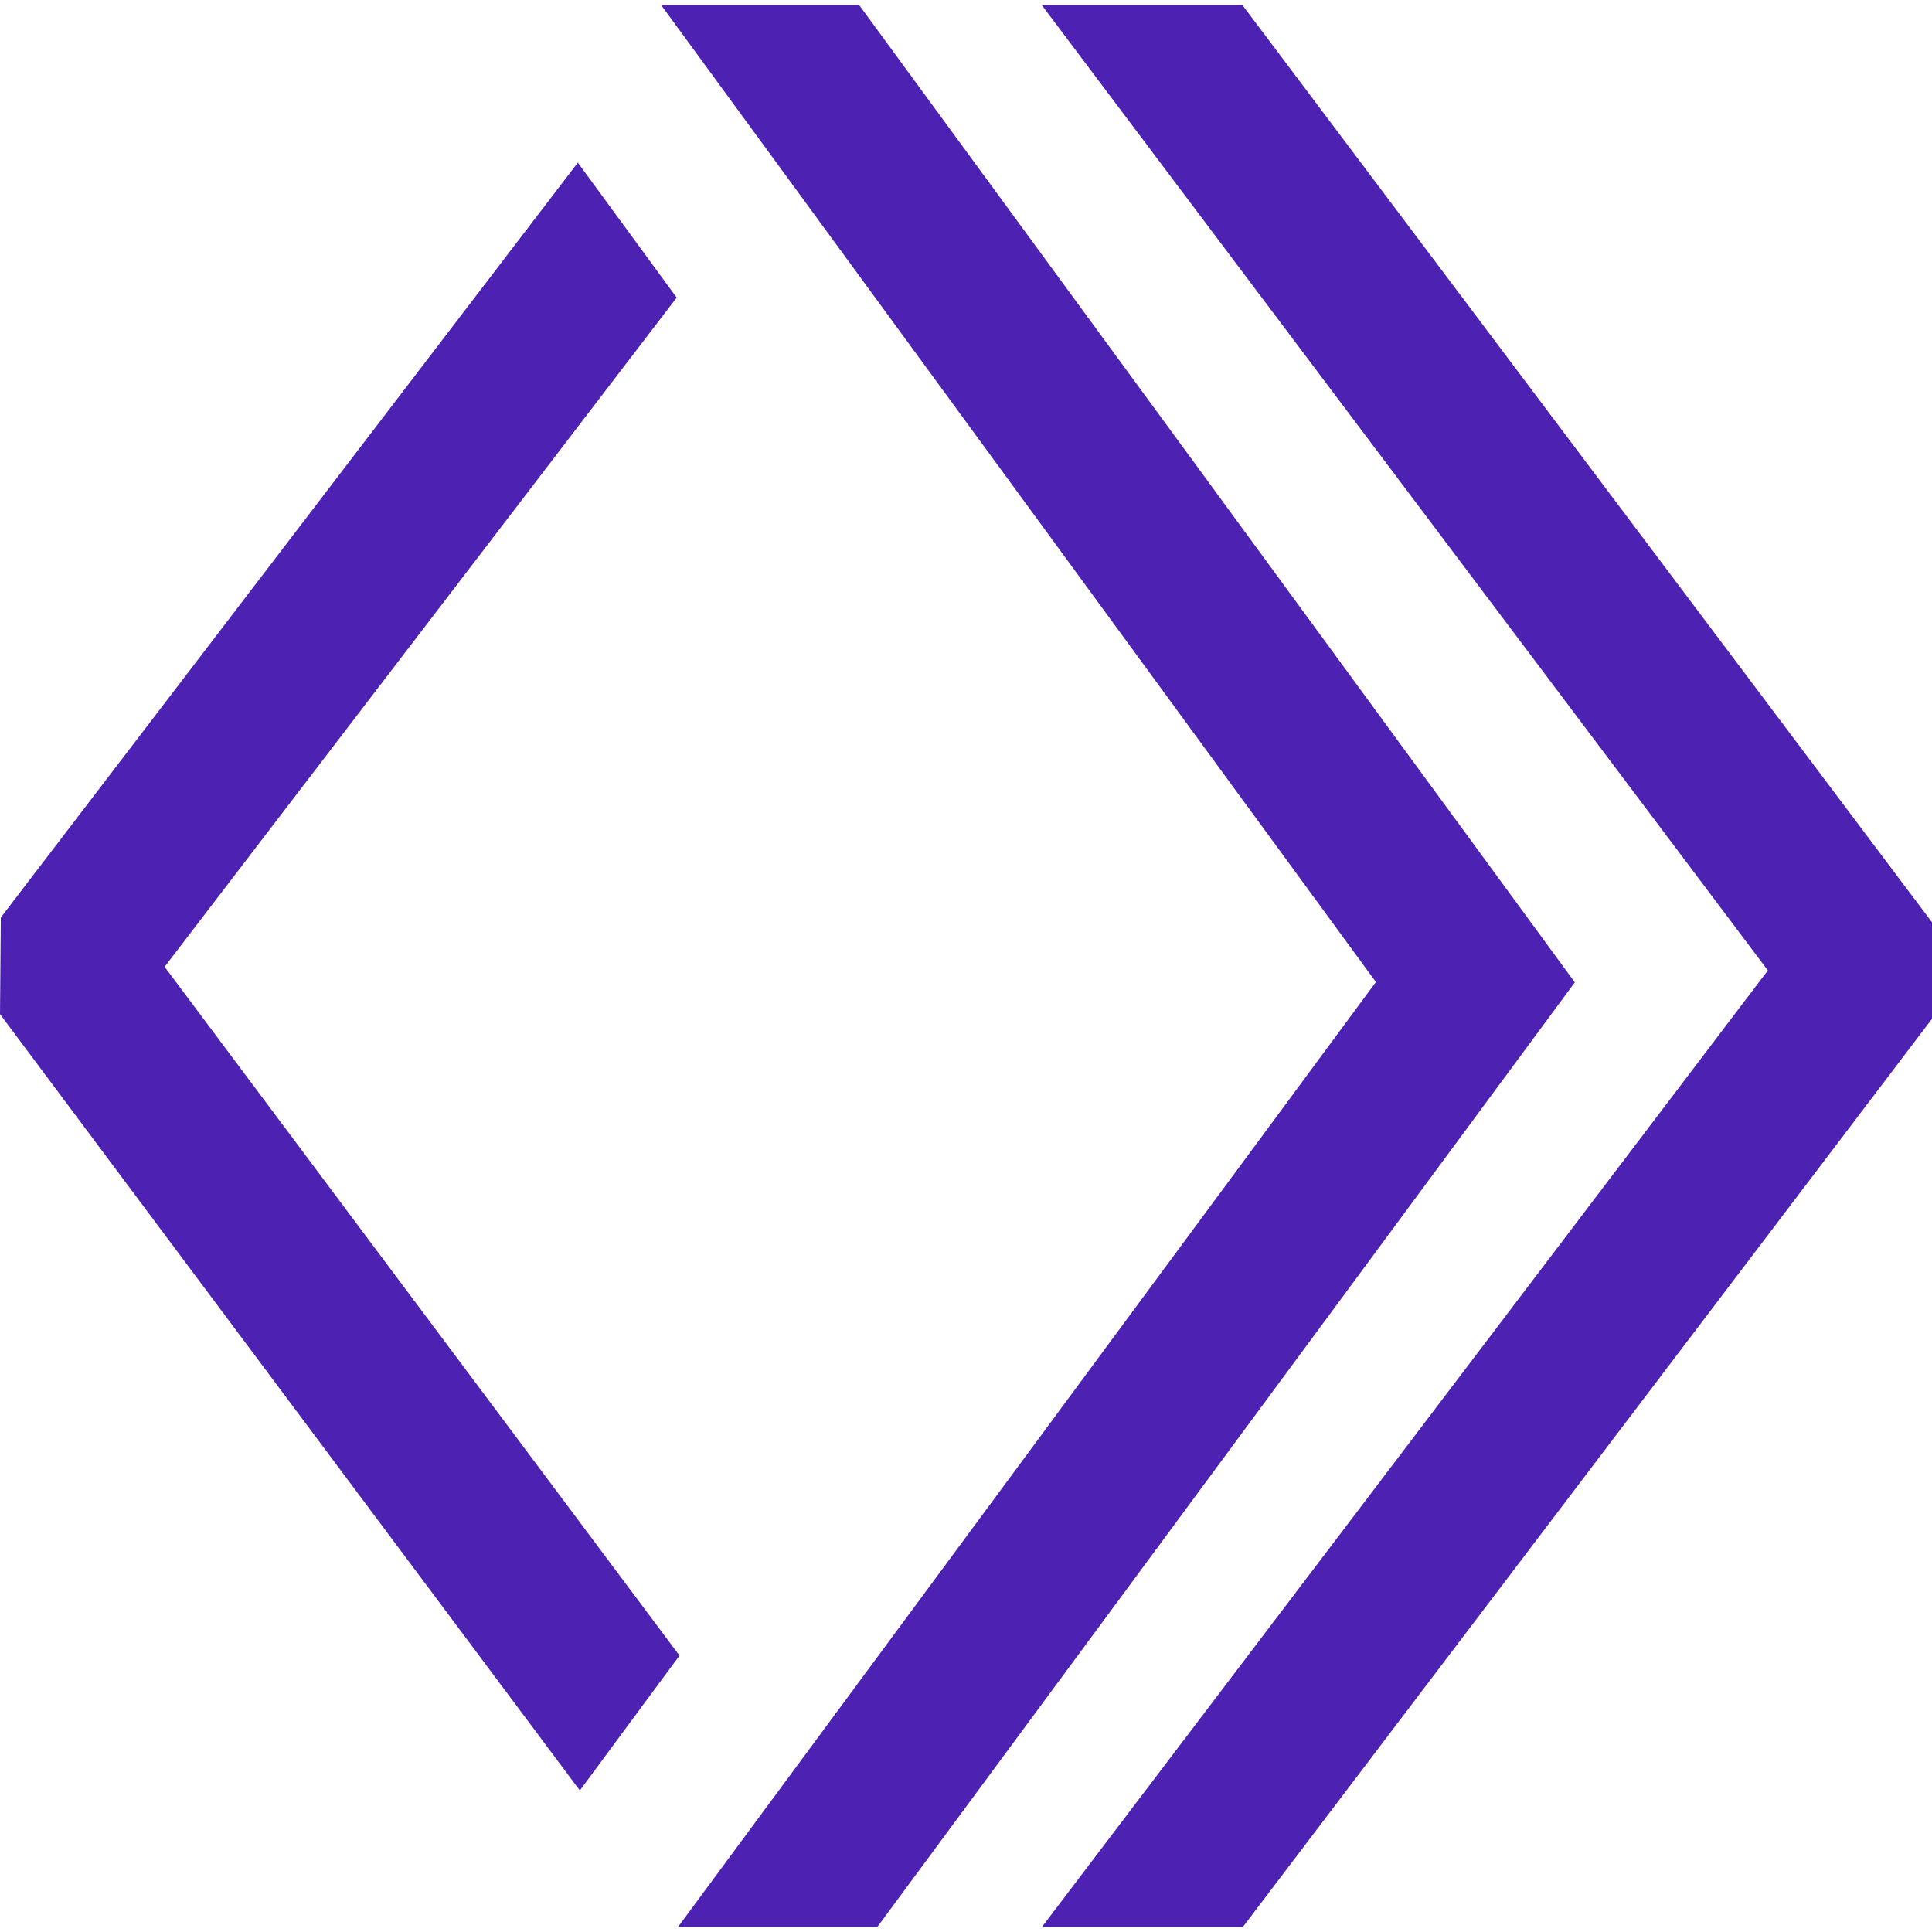
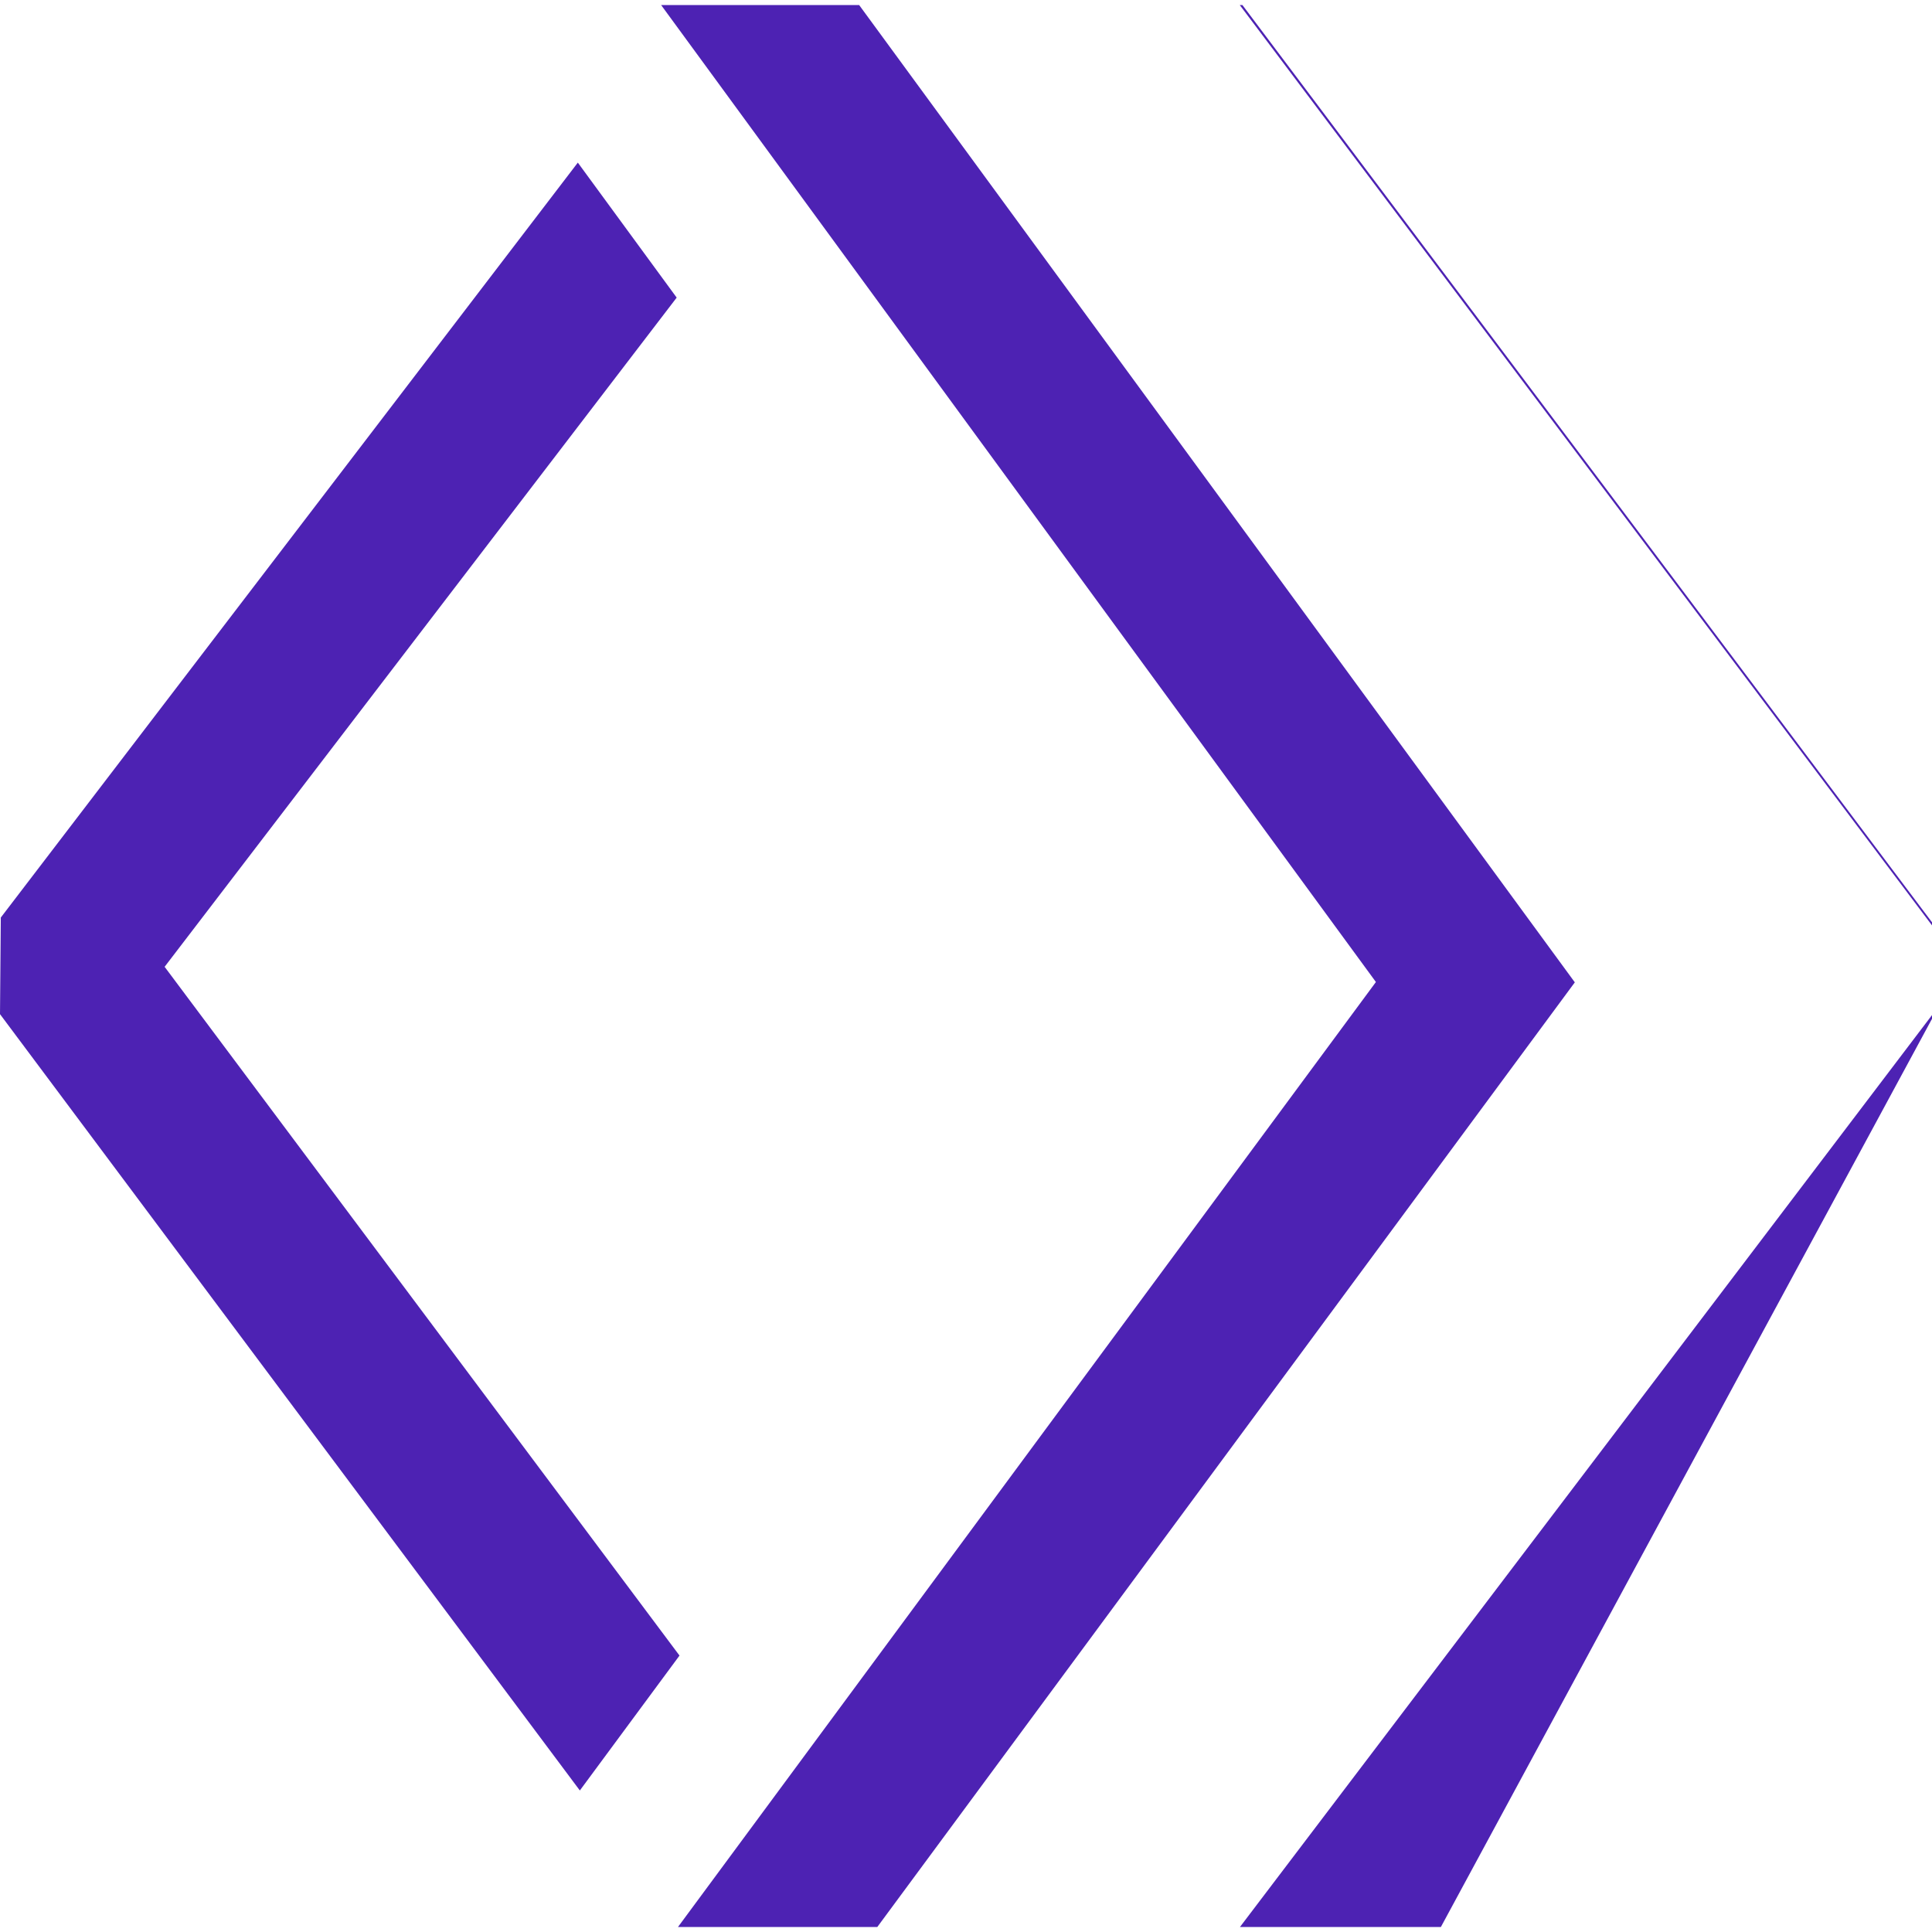
<svg xmlns="http://www.w3.org/2000/svg" width="32" height="32" viewBox="0 0 24 24">
-   <path fill="#4d22b3" d="m8.213.063l8.879 12.136l-8.67 11.739h2.476l8.665-11.735l-8.89-12.14Zm4.728 0l9.02 11.992l-9.018 11.883h2.496L24 12.656v-1.199L15.434.063ZM7.178 2.02L.01 11.398l-.01 1.2l7.203 9.644l1.238-1.676l-6.396-8.556l6.361-8.313Z" />
+   <path fill="#4d22b3" d="m8.213.063l8.879 12.136l-8.67 11.739h2.476l8.665-11.735l-8.89-12.14m4.728 0l9.02 11.992l-9.018 11.883h2.496L24 12.656v-1.199L15.434.063ZM7.178 2.02L.01 11.398l-.01 1.2l7.203 9.644l1.238-1.676l-6.396-8.556l6.361-8.313Z" />
</svg>